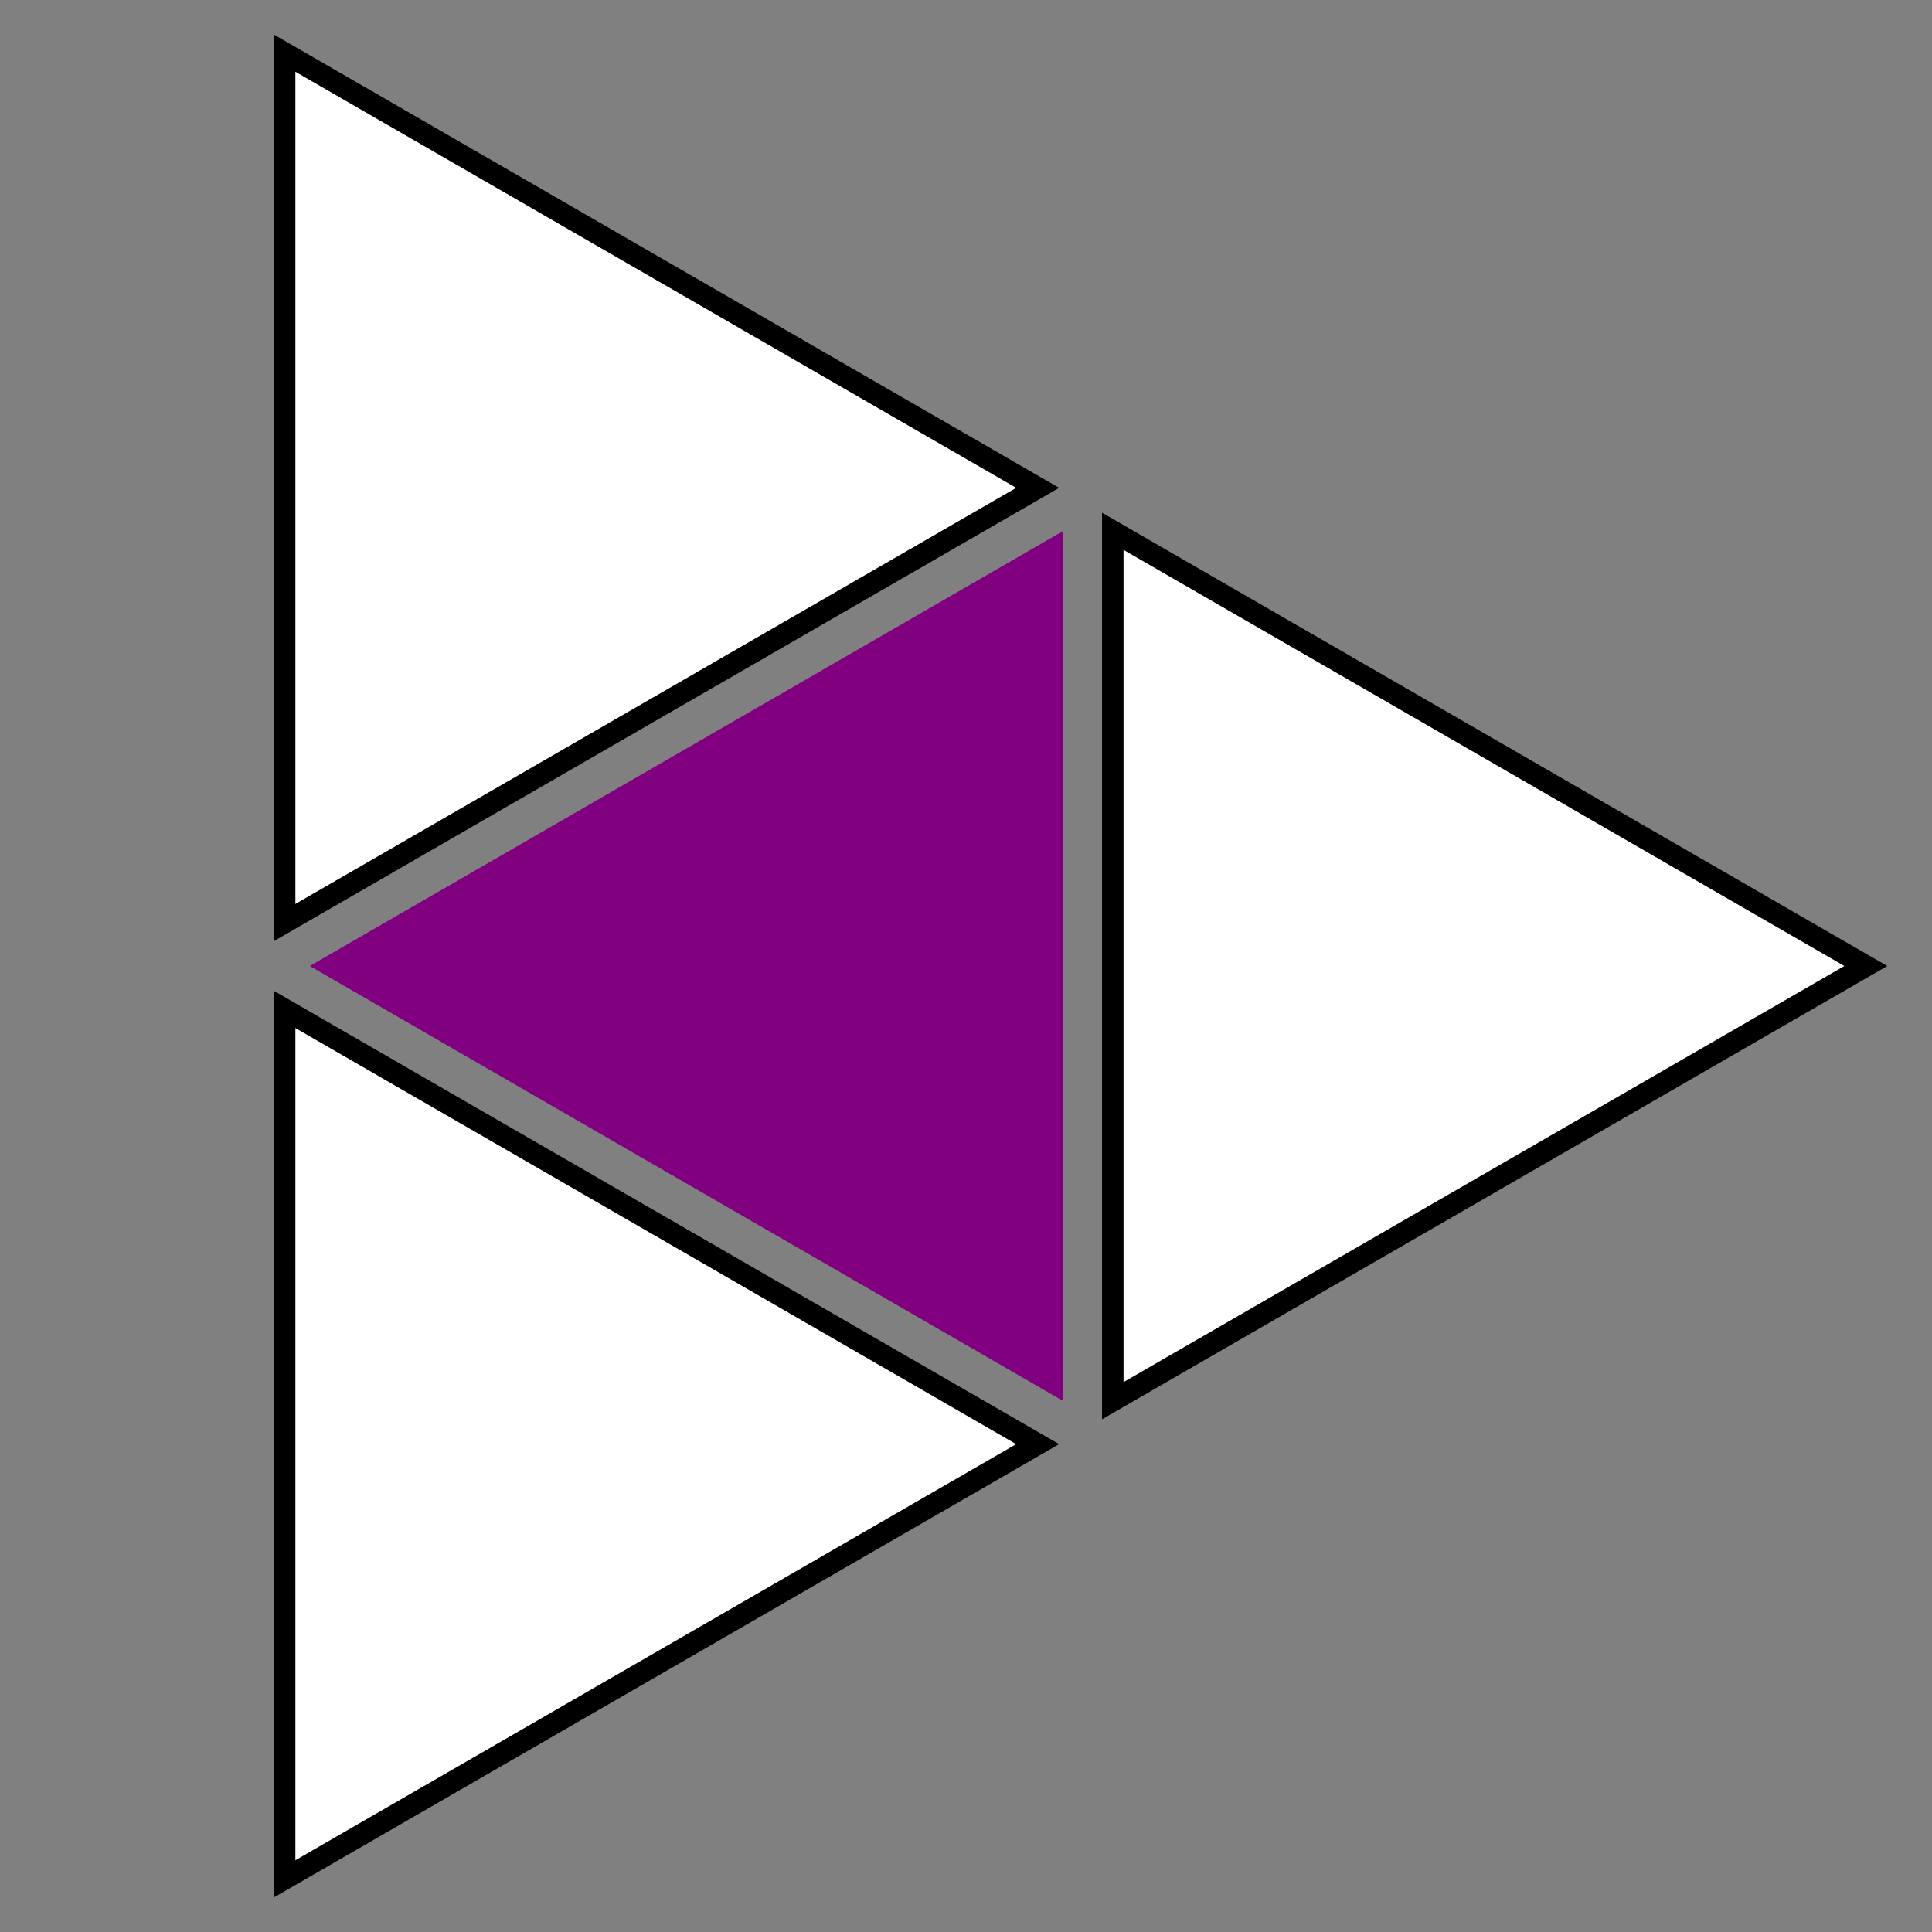
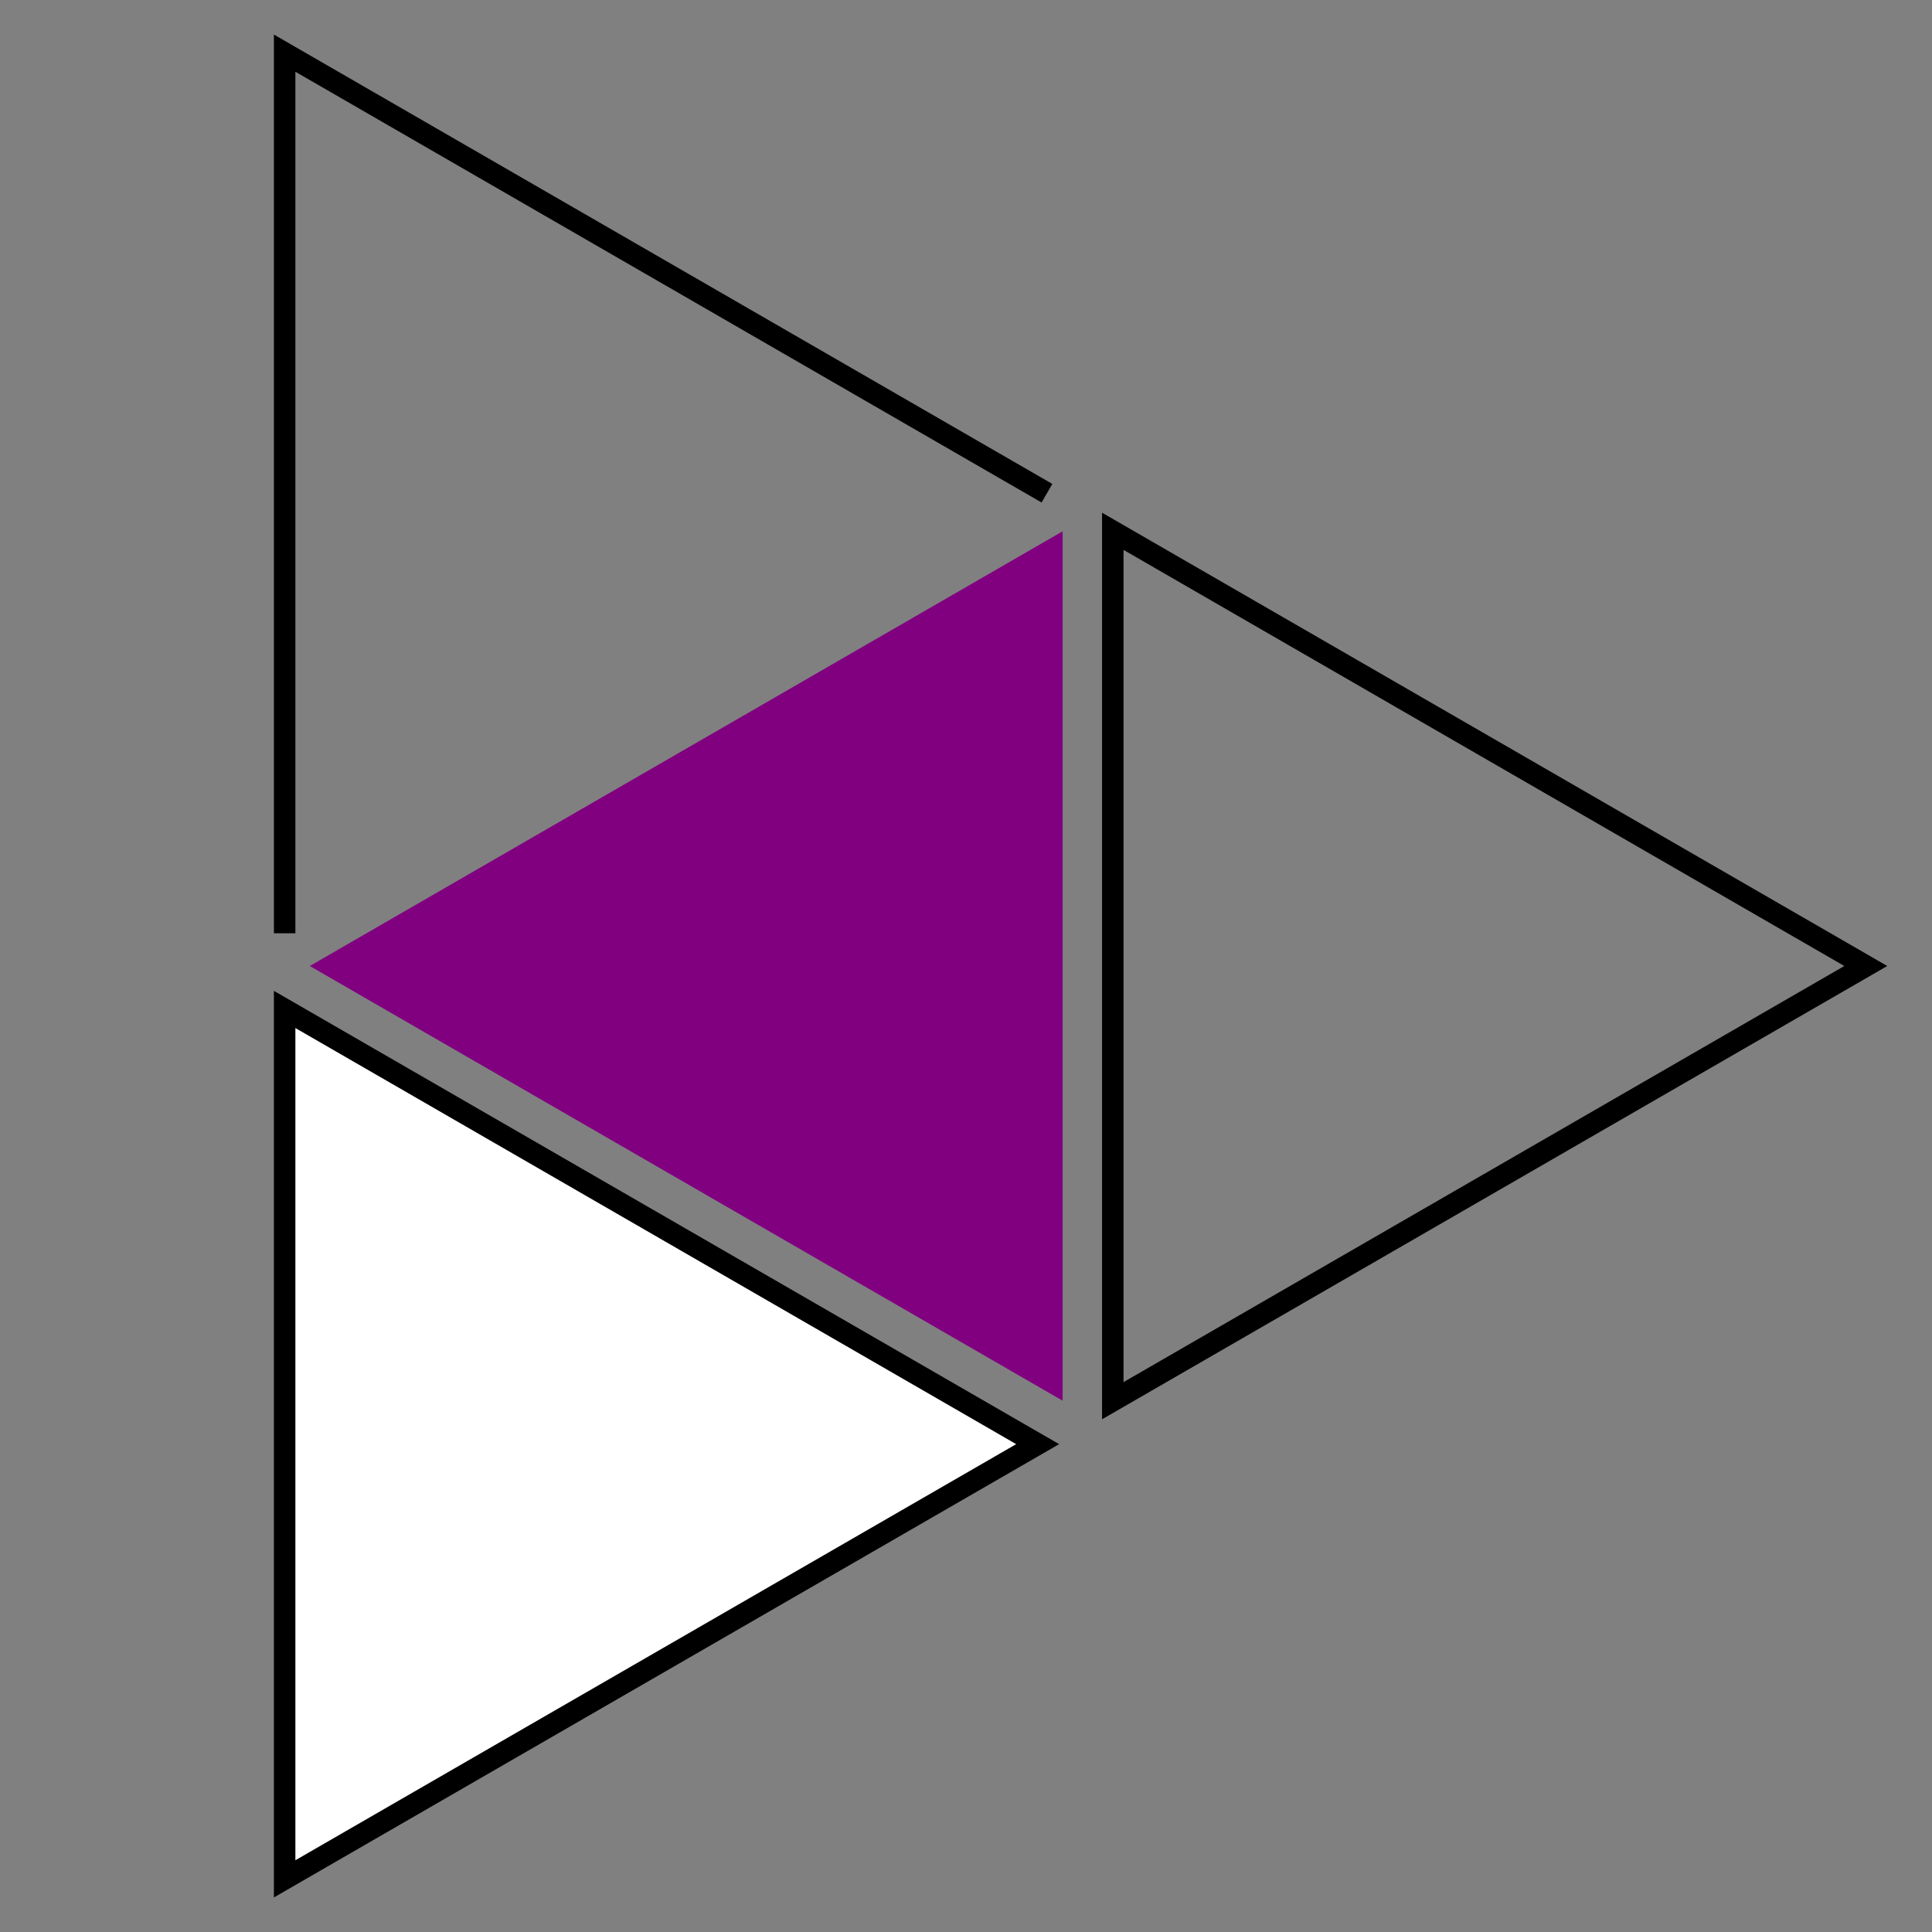
<svg xmlns="http://www.w3.org/2000/svg" version="1.1" width="60" height="60">
  <rect width="100%" height="100%" fill="#808080" stroke="none" />
  <svg height="60" viewBox="0 0 45 45" width="60" version="1.1" id="SvgjsSvg1049">
    <defs id="SvgjsDefs1048" />
    <clipPath id="SvgjsClipPath1047">
-       <path d="M 20,9 H 42.238 V 35 H 20 Z m 0,0" id="SvgjsPath1046" />
-     </clipPath>
+       </clipPath>
    <clipPath id="SvgjsClipPath1045">
      <path d="M 2.641,0 H 24 V 24 H 2.641 Z m 0,0" id="SvgjsPath1044" />
    </clipPath>
    <clipPath id="SvgjsClipPath1043">
      <path d="M 2.641,20 H 24 V 45 H 2.641 Z m 0,0" id="SvgjsPath1042" />
    </clipPath>
    <g id="SvgjsG1041" transform="translate(3.044,0.5)">
      <path d="M 4.172,22 21.707,11.875 v 20.25 z m 0,0" fill="#800080" fill-rule="evenodd" id="SvgjsPath1040" />
-       <path d="M 40.414,22 22.875,11.875 v 20.25 z m 0,0" fill="#ffffff" fill-rule="evenodd" id="SvgjsPath1039" />
      <g clip-path="url(#a)" id="SvgjsG1038">
        <path d="M 40.414,22 22.875,11.875 v 20.25 z m 0,0" fill="none" stroke="#000000" stroke-linecap="square" stroke-miterlimit="3.25" stroke-width="0.5" id="SvgjsPath1037" />
      </g>
-       <path d="M 21.125,10.863 3.586,0.738 v 20.25 z m 0,0" fill="#ffffff" fill-rule="evenodd" id="SvgjsPath1036" />
      <g clip-path="url(#b)" id="SvgjsG1035">
-         <path d="M 21.125,10.863 3.586,0.738 v 20.25 z m 0,0" fill="none" stroke="#000000" stroke-linecap="square" stroke-miterlimit="3.25" stroke-width="0.5" id="SvgjsPath1034" />
+         <path d="M 21.125,10.863 3.586,0.738 v 20.25 m 0,0" fill="none" stroke="#000000" stroke-linecap="square" stroke-miterlimit="3.25" stroke-width="0.5" id="SvgjsPath1034" />
      </g>
      <path d="m 21.125,33.137 -17.539,-10.125 v 20.25 z m 0,0" fill="#ffffff" fill-rule="evenodd" id="SvgjsPath1033" />
      <g clip-path="url(#c)" id="SvgjsG1032">
        <path d="m 21.125,33.137 -17.539,-10.125 v 20.25 z m 0,0" fill="none" stroke="#000000" stroke-linecap="square" stroke-miterlimit="3.25" stroke-width="0.5" id="SvgjsPath1031" />
      </g>
    </g>
  </svg>
  <style>@media (prefers-color-scheme: light) { :root { filter: none; } }
@media (prefers-color-scheme: dark) { :root { filter: none; } }
</style>
</svg>